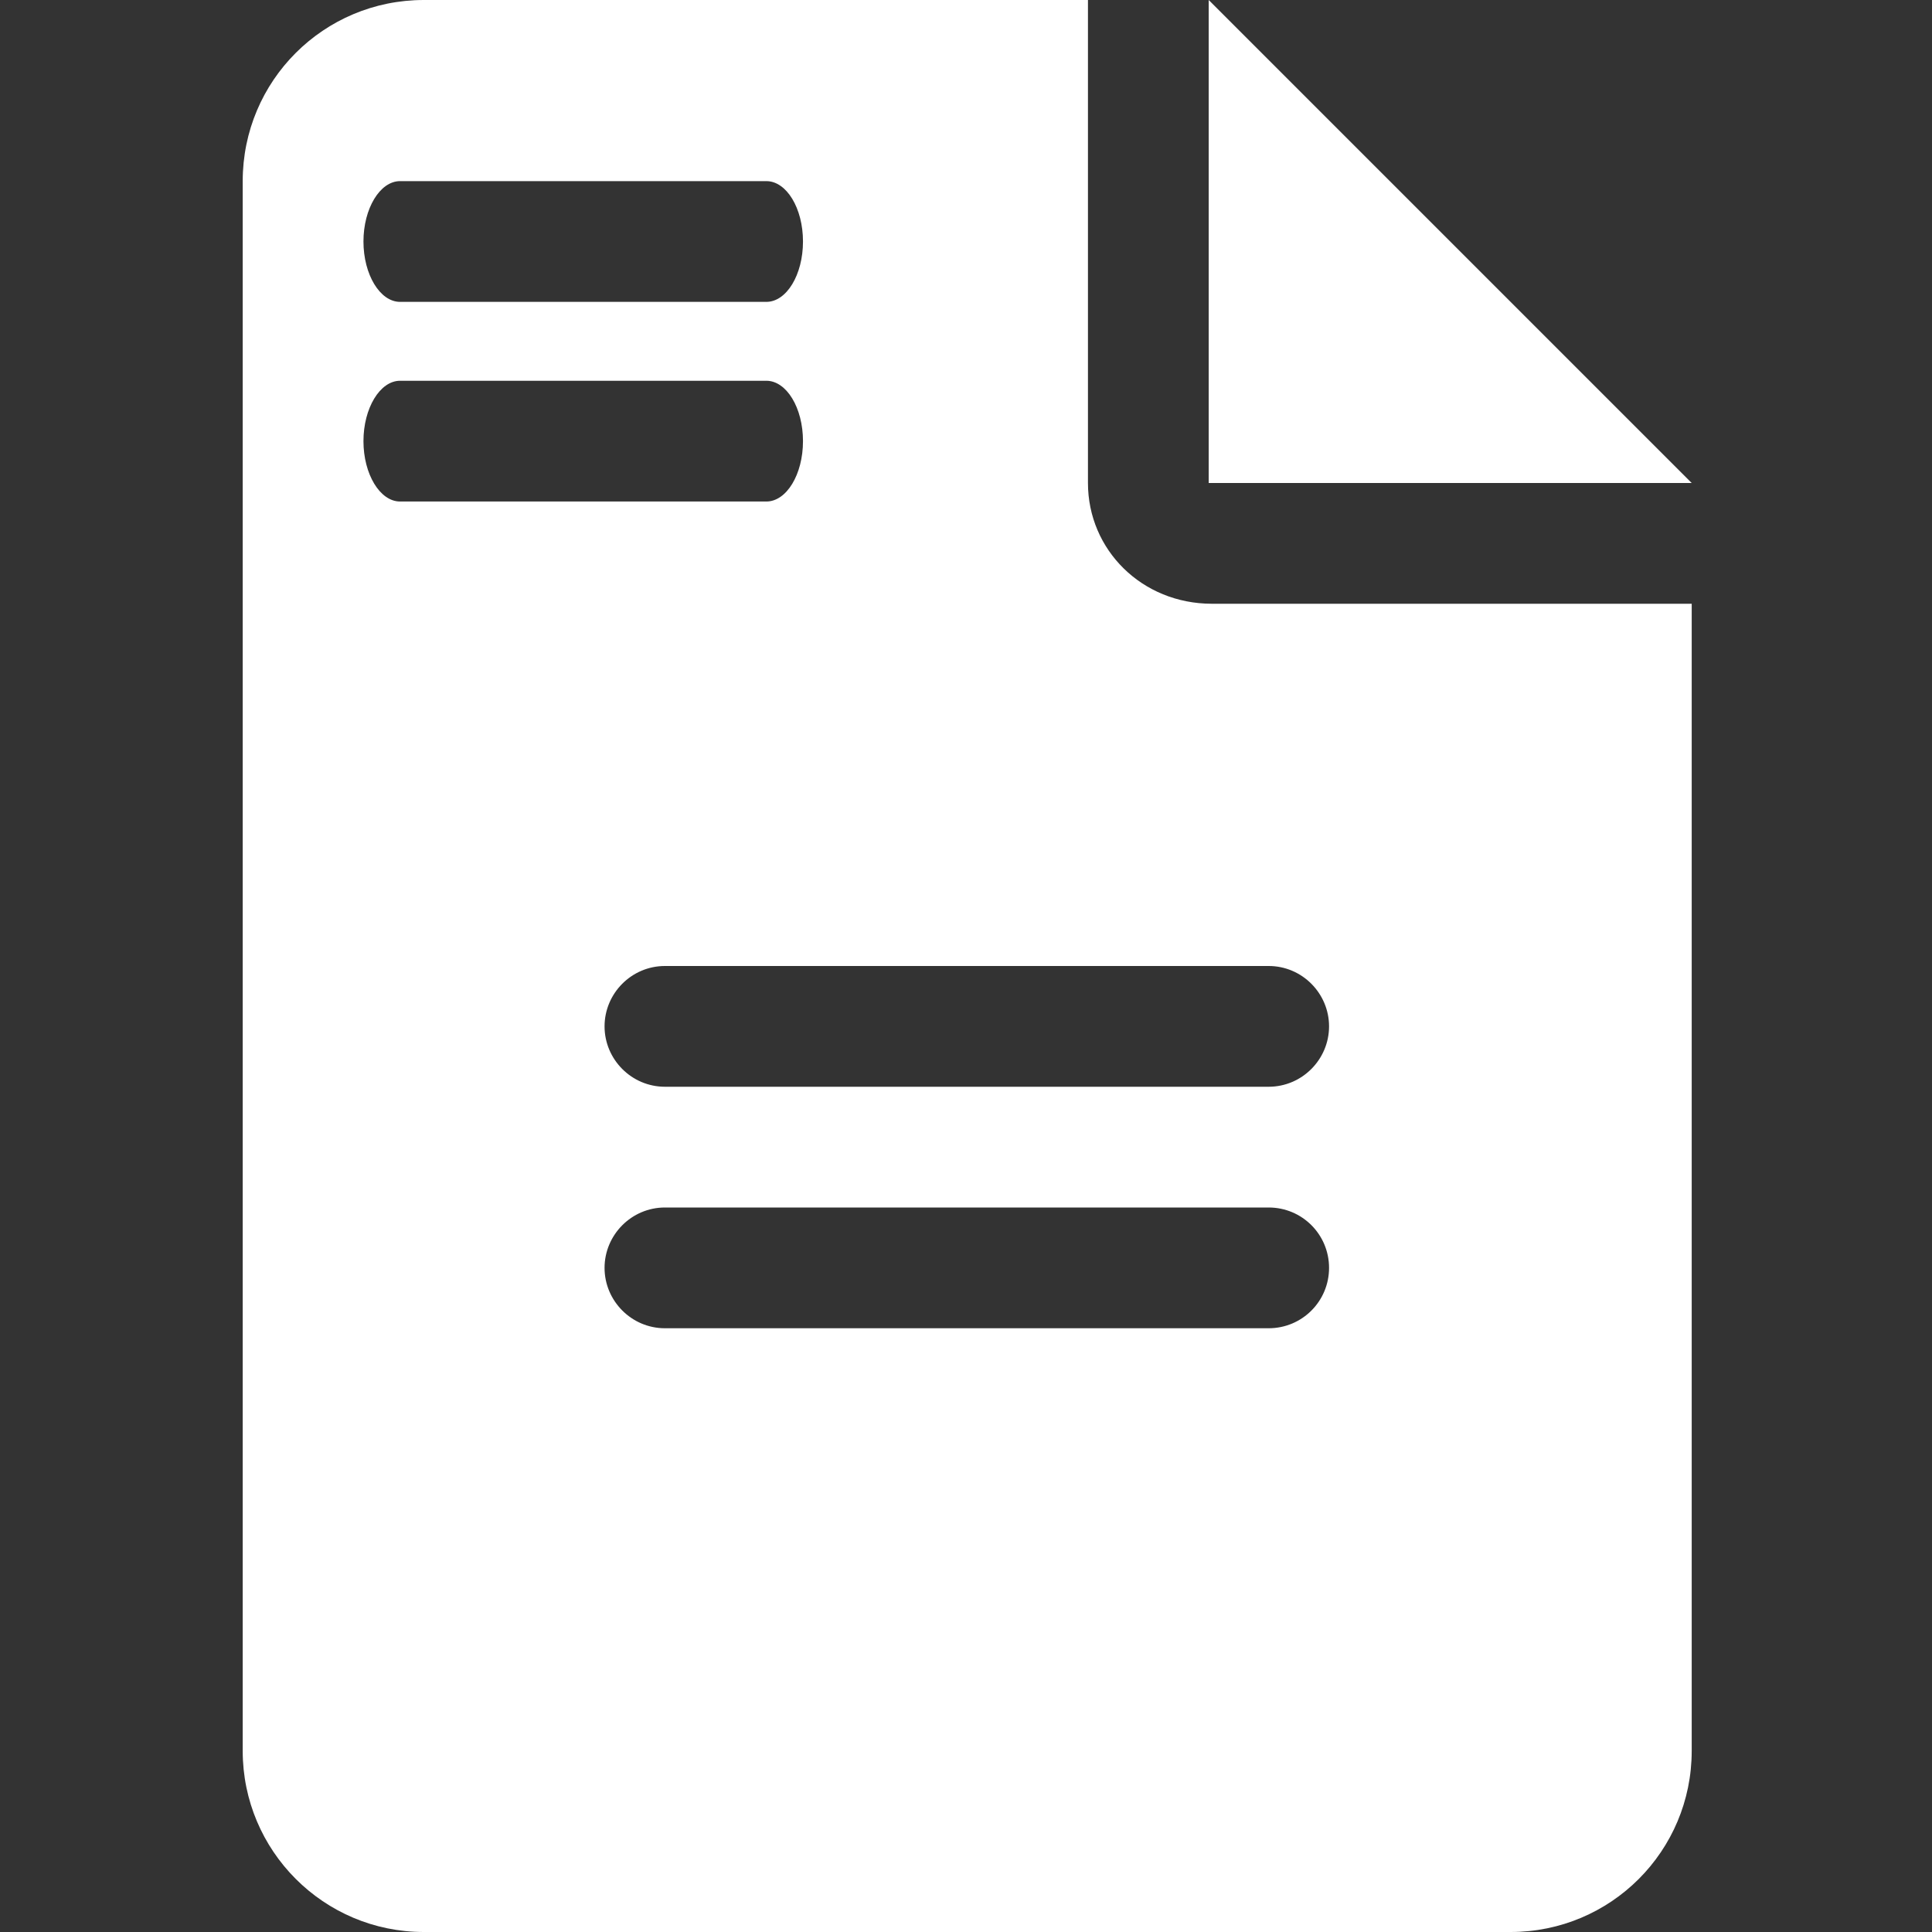
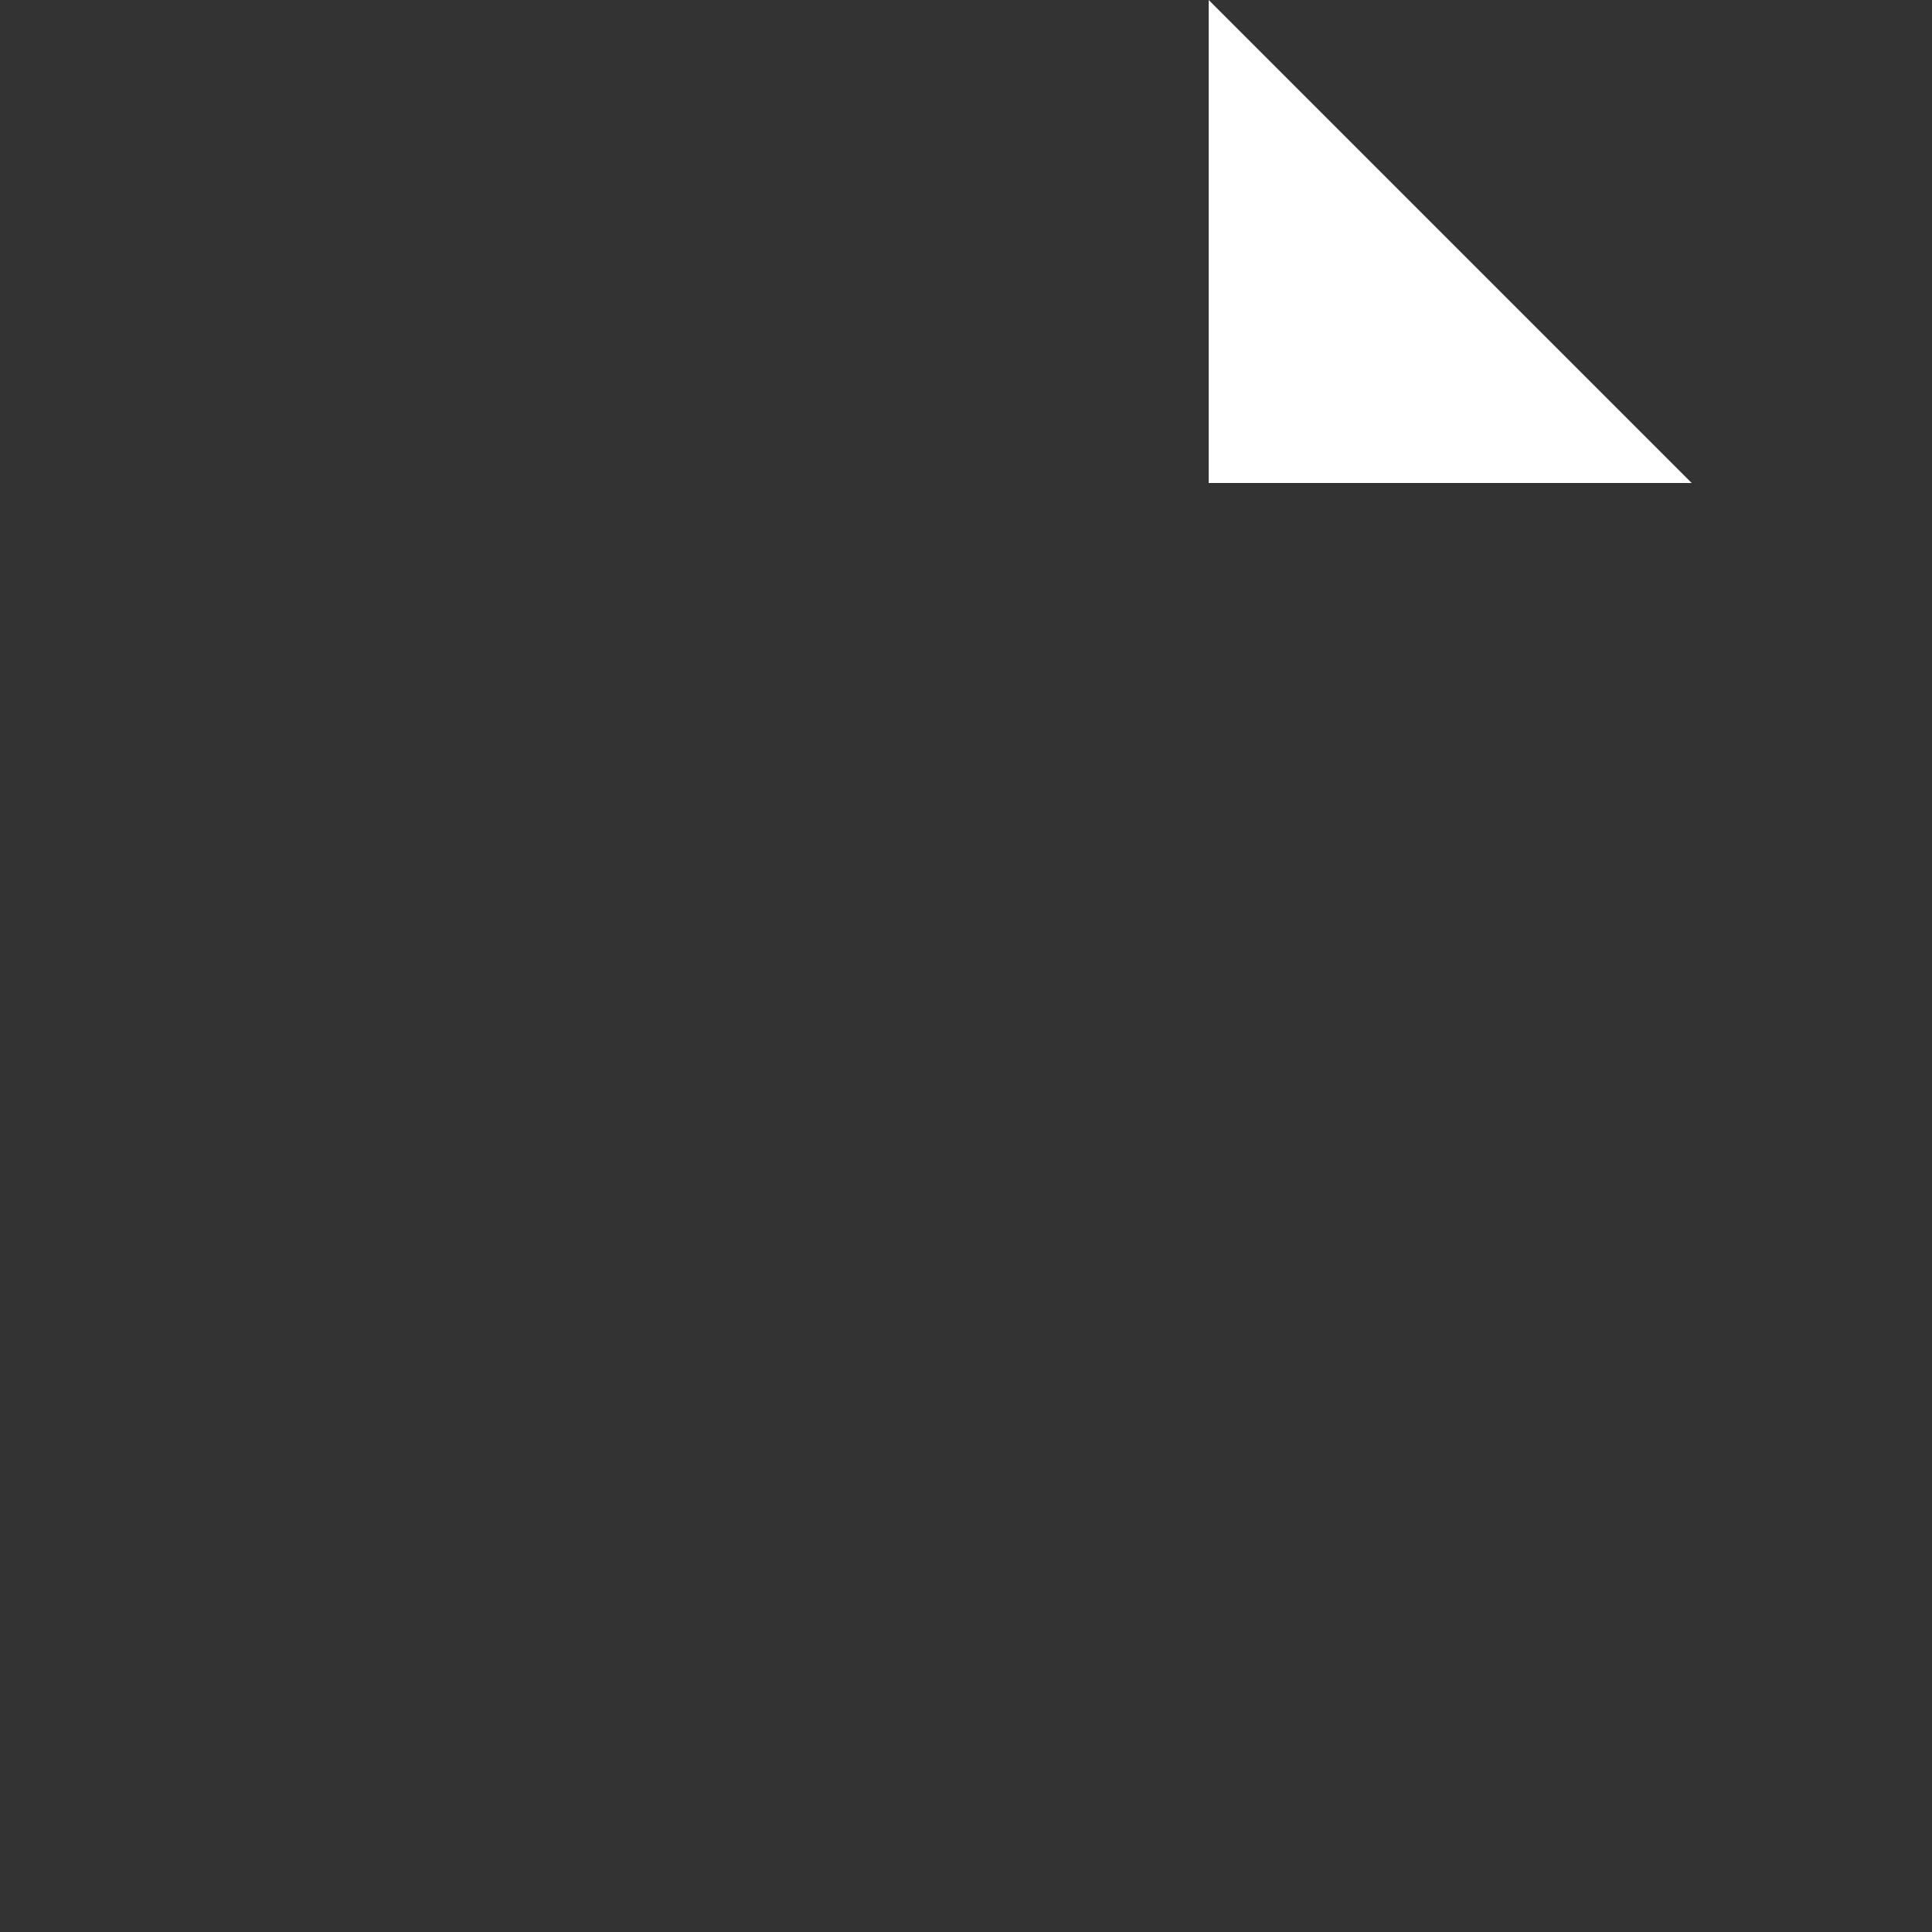
<svg xmlns="http://www.w3.org/2000/svg" id="Calque_1" data-name="Calque 1" viewBox="0 0 48 48">
  <rect x="0" y="0" width="48" height="48" fill="#333333" stroke="none" />
  <polygon points="30.03 0 30.03 12 42.03 12 30.03 0" style="fill: #fff;" />
-   <path d="M30.11,15c-1.74,0-3.08-1.34-3.08-3V0H10.53C8.04,0,6.03,2.01,6.03,4.5V43.5c0,2.48,2.01,4.5,4.5,4.5h27c2.49,0,4.5-2.01,4.5-4.5V15h-11.92Zm-11.08-7.5H9.94c-.5,0-.91-.68-.91-1.5s.41-1.5,.91-1.5h9.1c.5,0,.91,.67,.91,1.5s-.41,1.5-.91,1.5Zm12.49,25.5h-15c-.83,0-1.5-.68-1.5-1.5s.67-1.5,1.5-1.5h15c.83,0,1.5,.67,1.5,1.5s-.67,1.5-1.5,1.5Zm0-6h-15c-.83,0-1.5-.68-1.5-1.5s.67-1.5,1.5-1.5h15c.83,0,1.5,.68,1.5,1.5s-.67,1.5-1.5,1.5Zm-12.49-14.54H9.94c-.5,0-.91-.68-.91-1.5s.41-1.5,.91-1.5h9.1c.5,0,.91,.67,.91,1.5s-.41,1.5-.91,1.5Z" style="fill: #fff;" />
</svg>